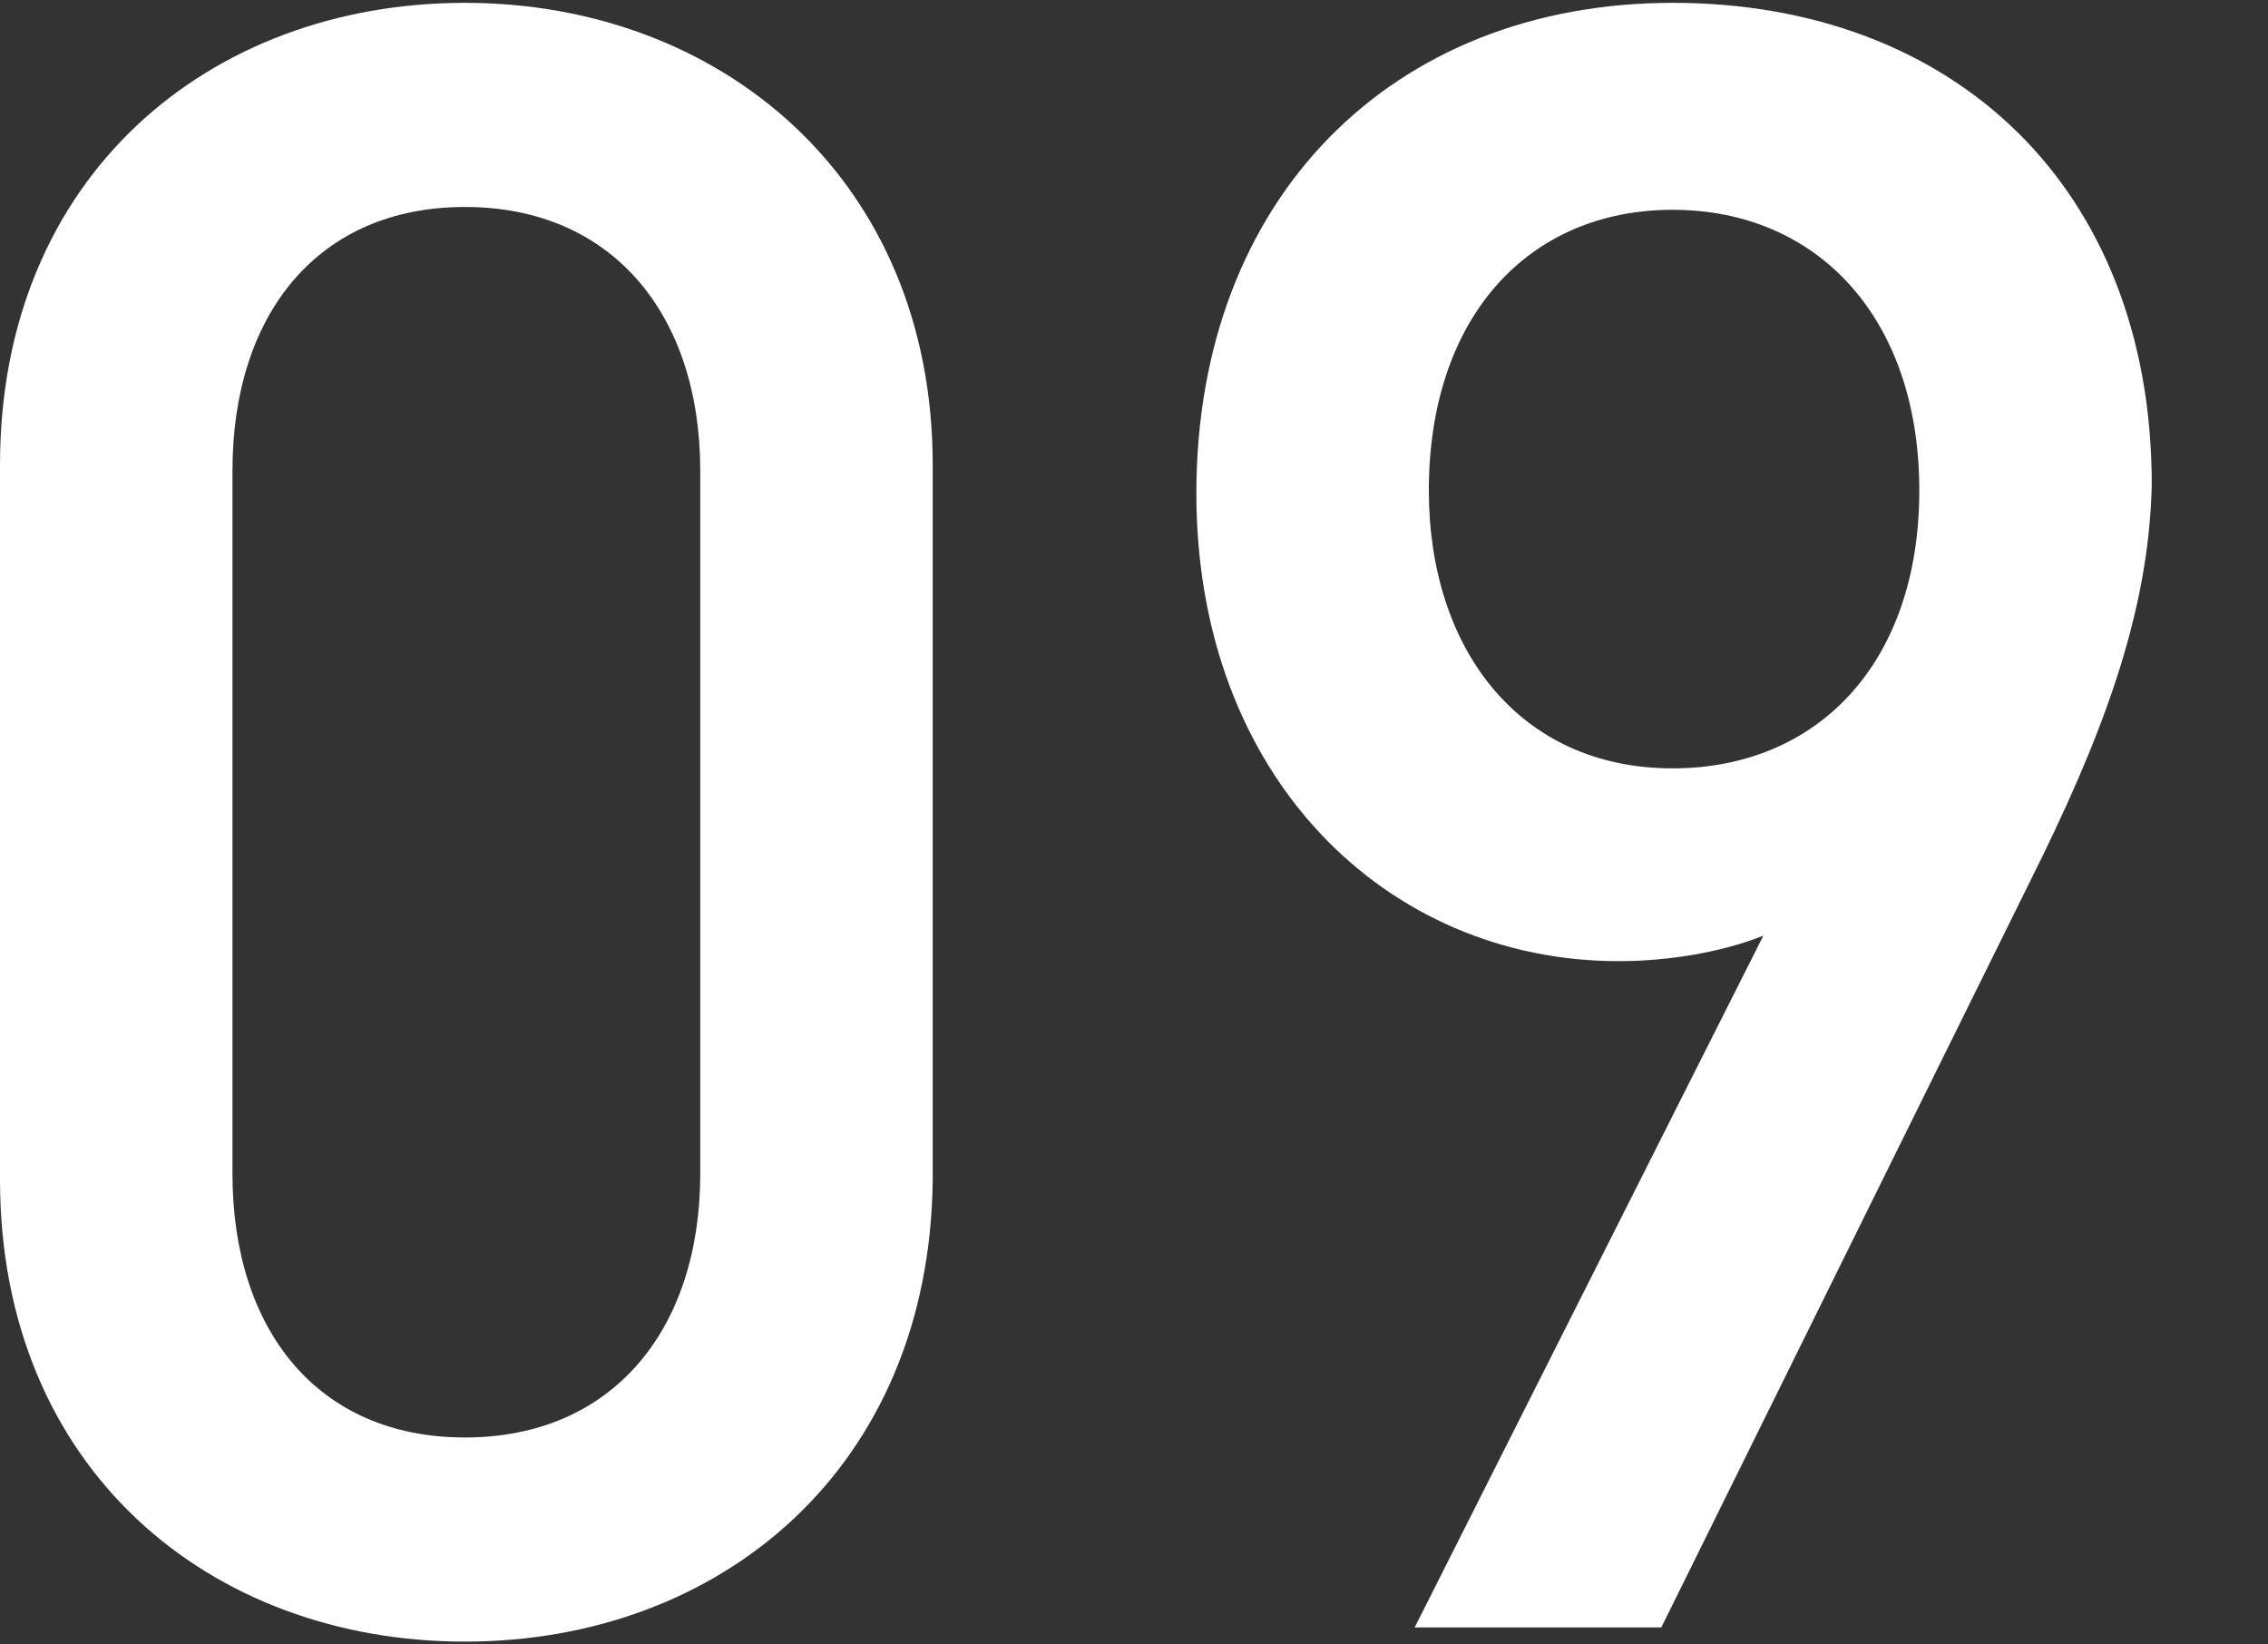
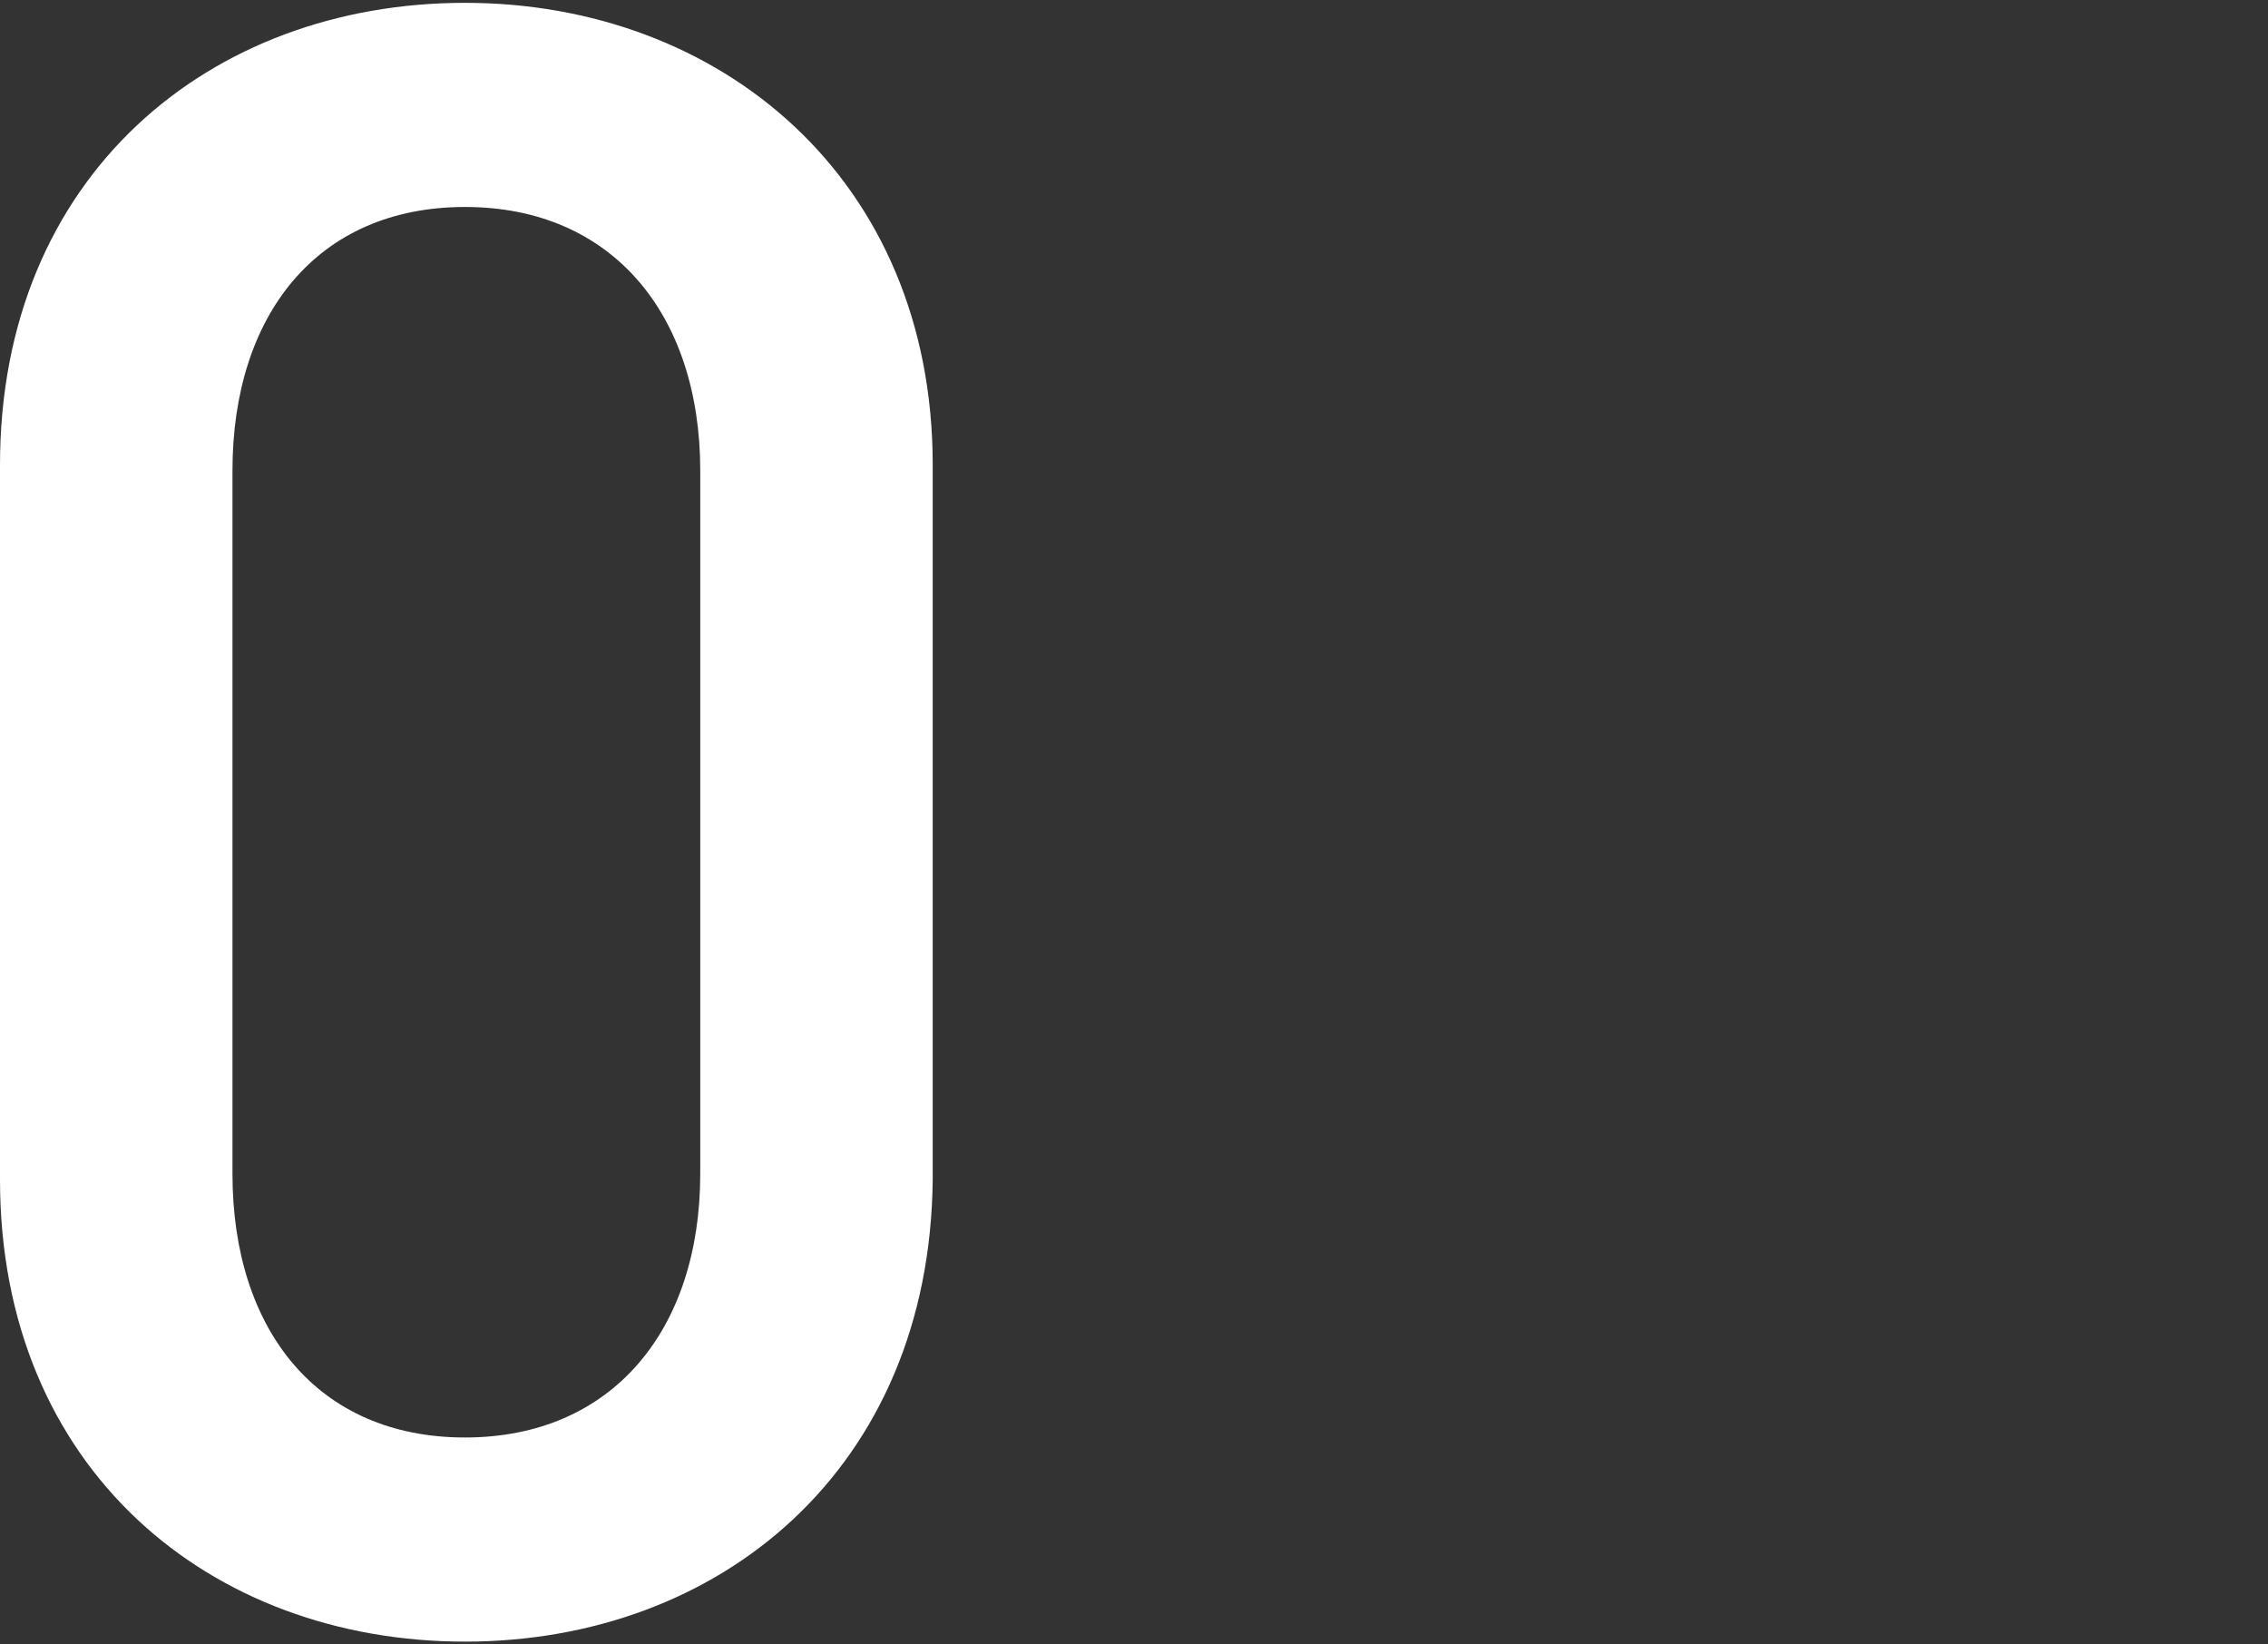
<svg xmlns="http://www.w3.org/2000/svg" version="1.1" x="0px" y="0px" viewBox="0 0 80 58" style="enable-background:new 0 0 80 58;" xml:space="preserve">
  <rect x="0" y="0" width="80" height="58" fill="#333333" stroke="none" />
  <style type="text/css">
	.st0{fill:#FFFFFF;}
</style>
  <g id="レイヤー_1">
    <g>
-       <path class="st0" d="M16.4,57.9C7.4,57.9,0,51.8,0,41.6V16.4C0,6.2,7.4,0.1,16.4,0.1c9,0,16.5,6.2,16.5,16.3v25.2    C32.8,51.8,25.4,57.9,16.4,57.9z M24.7,16.6c0-5.5-3.1-9.3-8.3-9.3c-5.2,0-8.2,3.8-8.2,9.3v24.8c0,5.5,3,9.3,8.2,9.3    c5.2,0,8.3-3.8,8.3-9.3V16.6z" />
-       <path class="st0" d="M71.6,31.1L58.6,57.4h-8.7L62.2,33c-1.5,0.6-3.4,0.9-5.1,0.9c-8.2,0-14.9-6.5-14.9-16.5    C42.2,7,49.1,0.1,59,0.1s16.9,6.5,16.9,17C75.8,21.7,74.1,26.1,71.6,31.1z M59,7.4c-5.1,0-8.6,3.8-8.6,9.9c0,5.6,3.2,9.8,8.6,9.8    c5.1,0,8.7-3.7,8.7-9.8C67.7,11.2,64.1,7.4,59,7.4z" />
+       <path class="st0" d="M16.4,57.9C7.4,57.9,0,51.8,0,41.6V16.4C0,6.2,7.4,0.1,16.4,0.1c9,0,16.5,6.2,16.5,16.3v25.2    C32.8,51.8,25.4,57.9,16.4,57.9M24.7,16.6c0-5.5-3.1-9.3-8.3-9.3c-5.2,0-8.2,3.8-8.2,9.3v24.8c0,5.5,3,9.3,8.2,9.3    c5.2,0,8.3-3.8,8.3-9.3V16.6z" />
    </g>
  </g>
  <g id="レイヤー_2">
</g>
</svg>